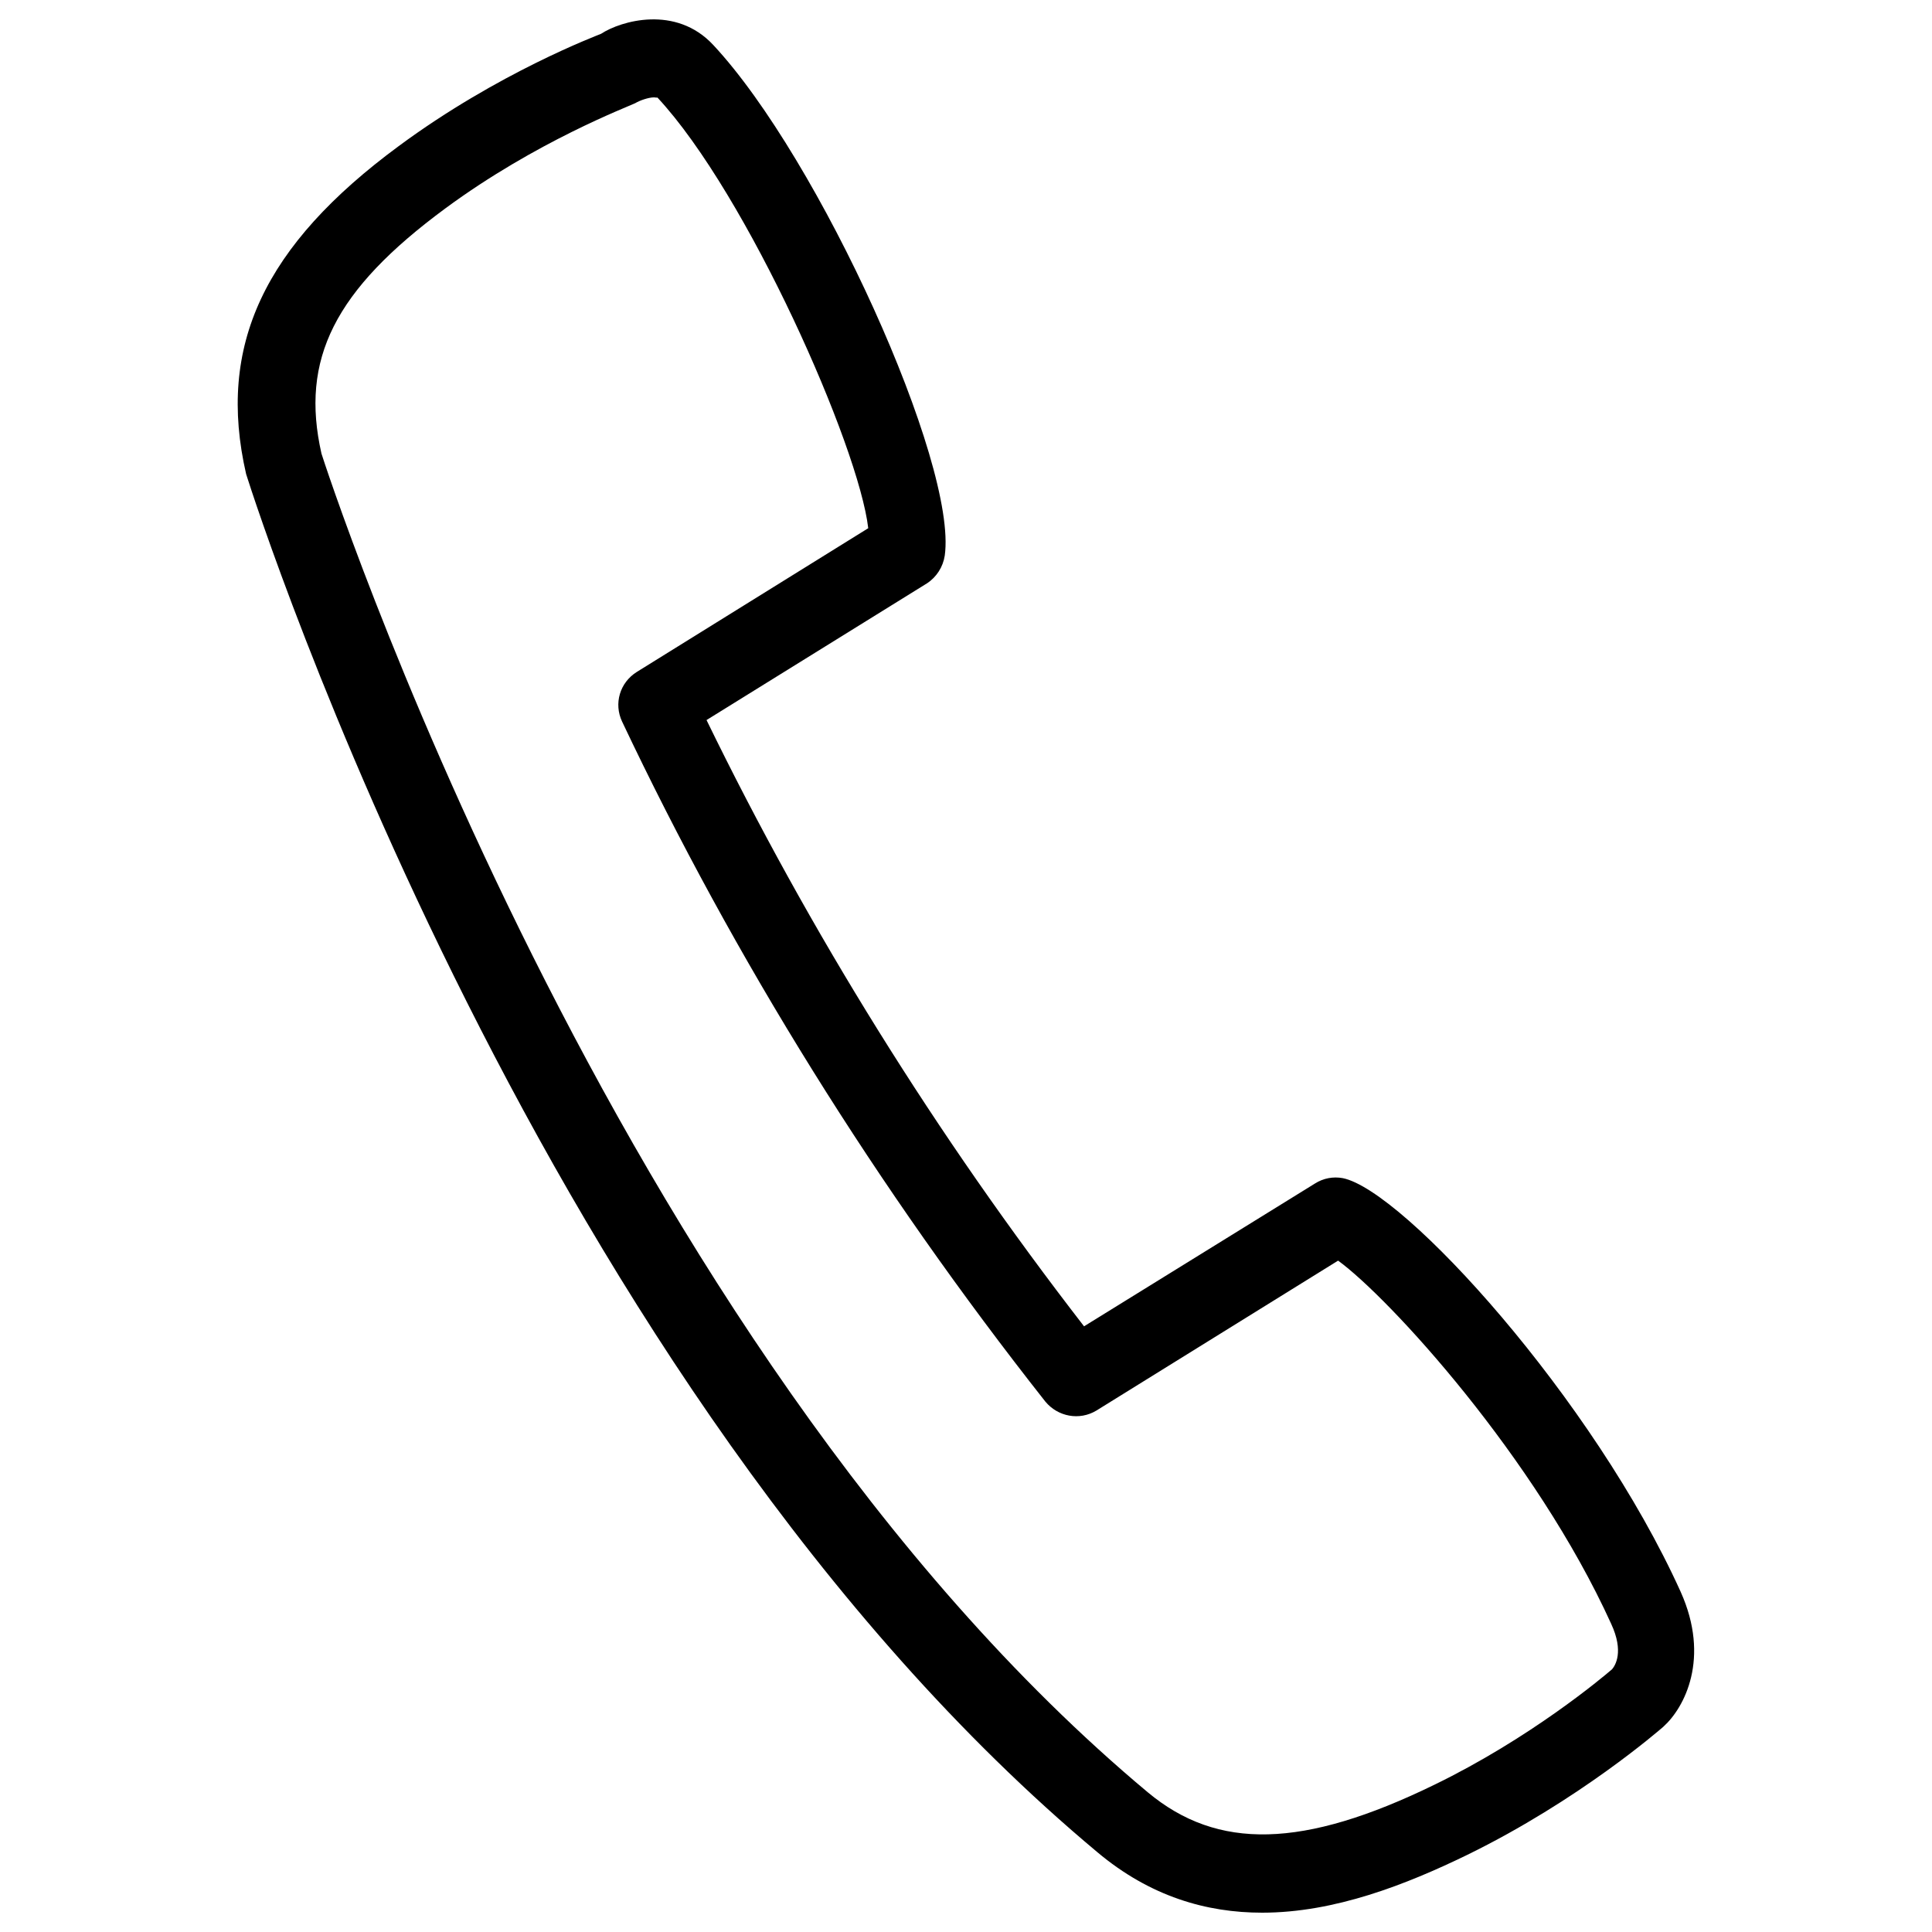
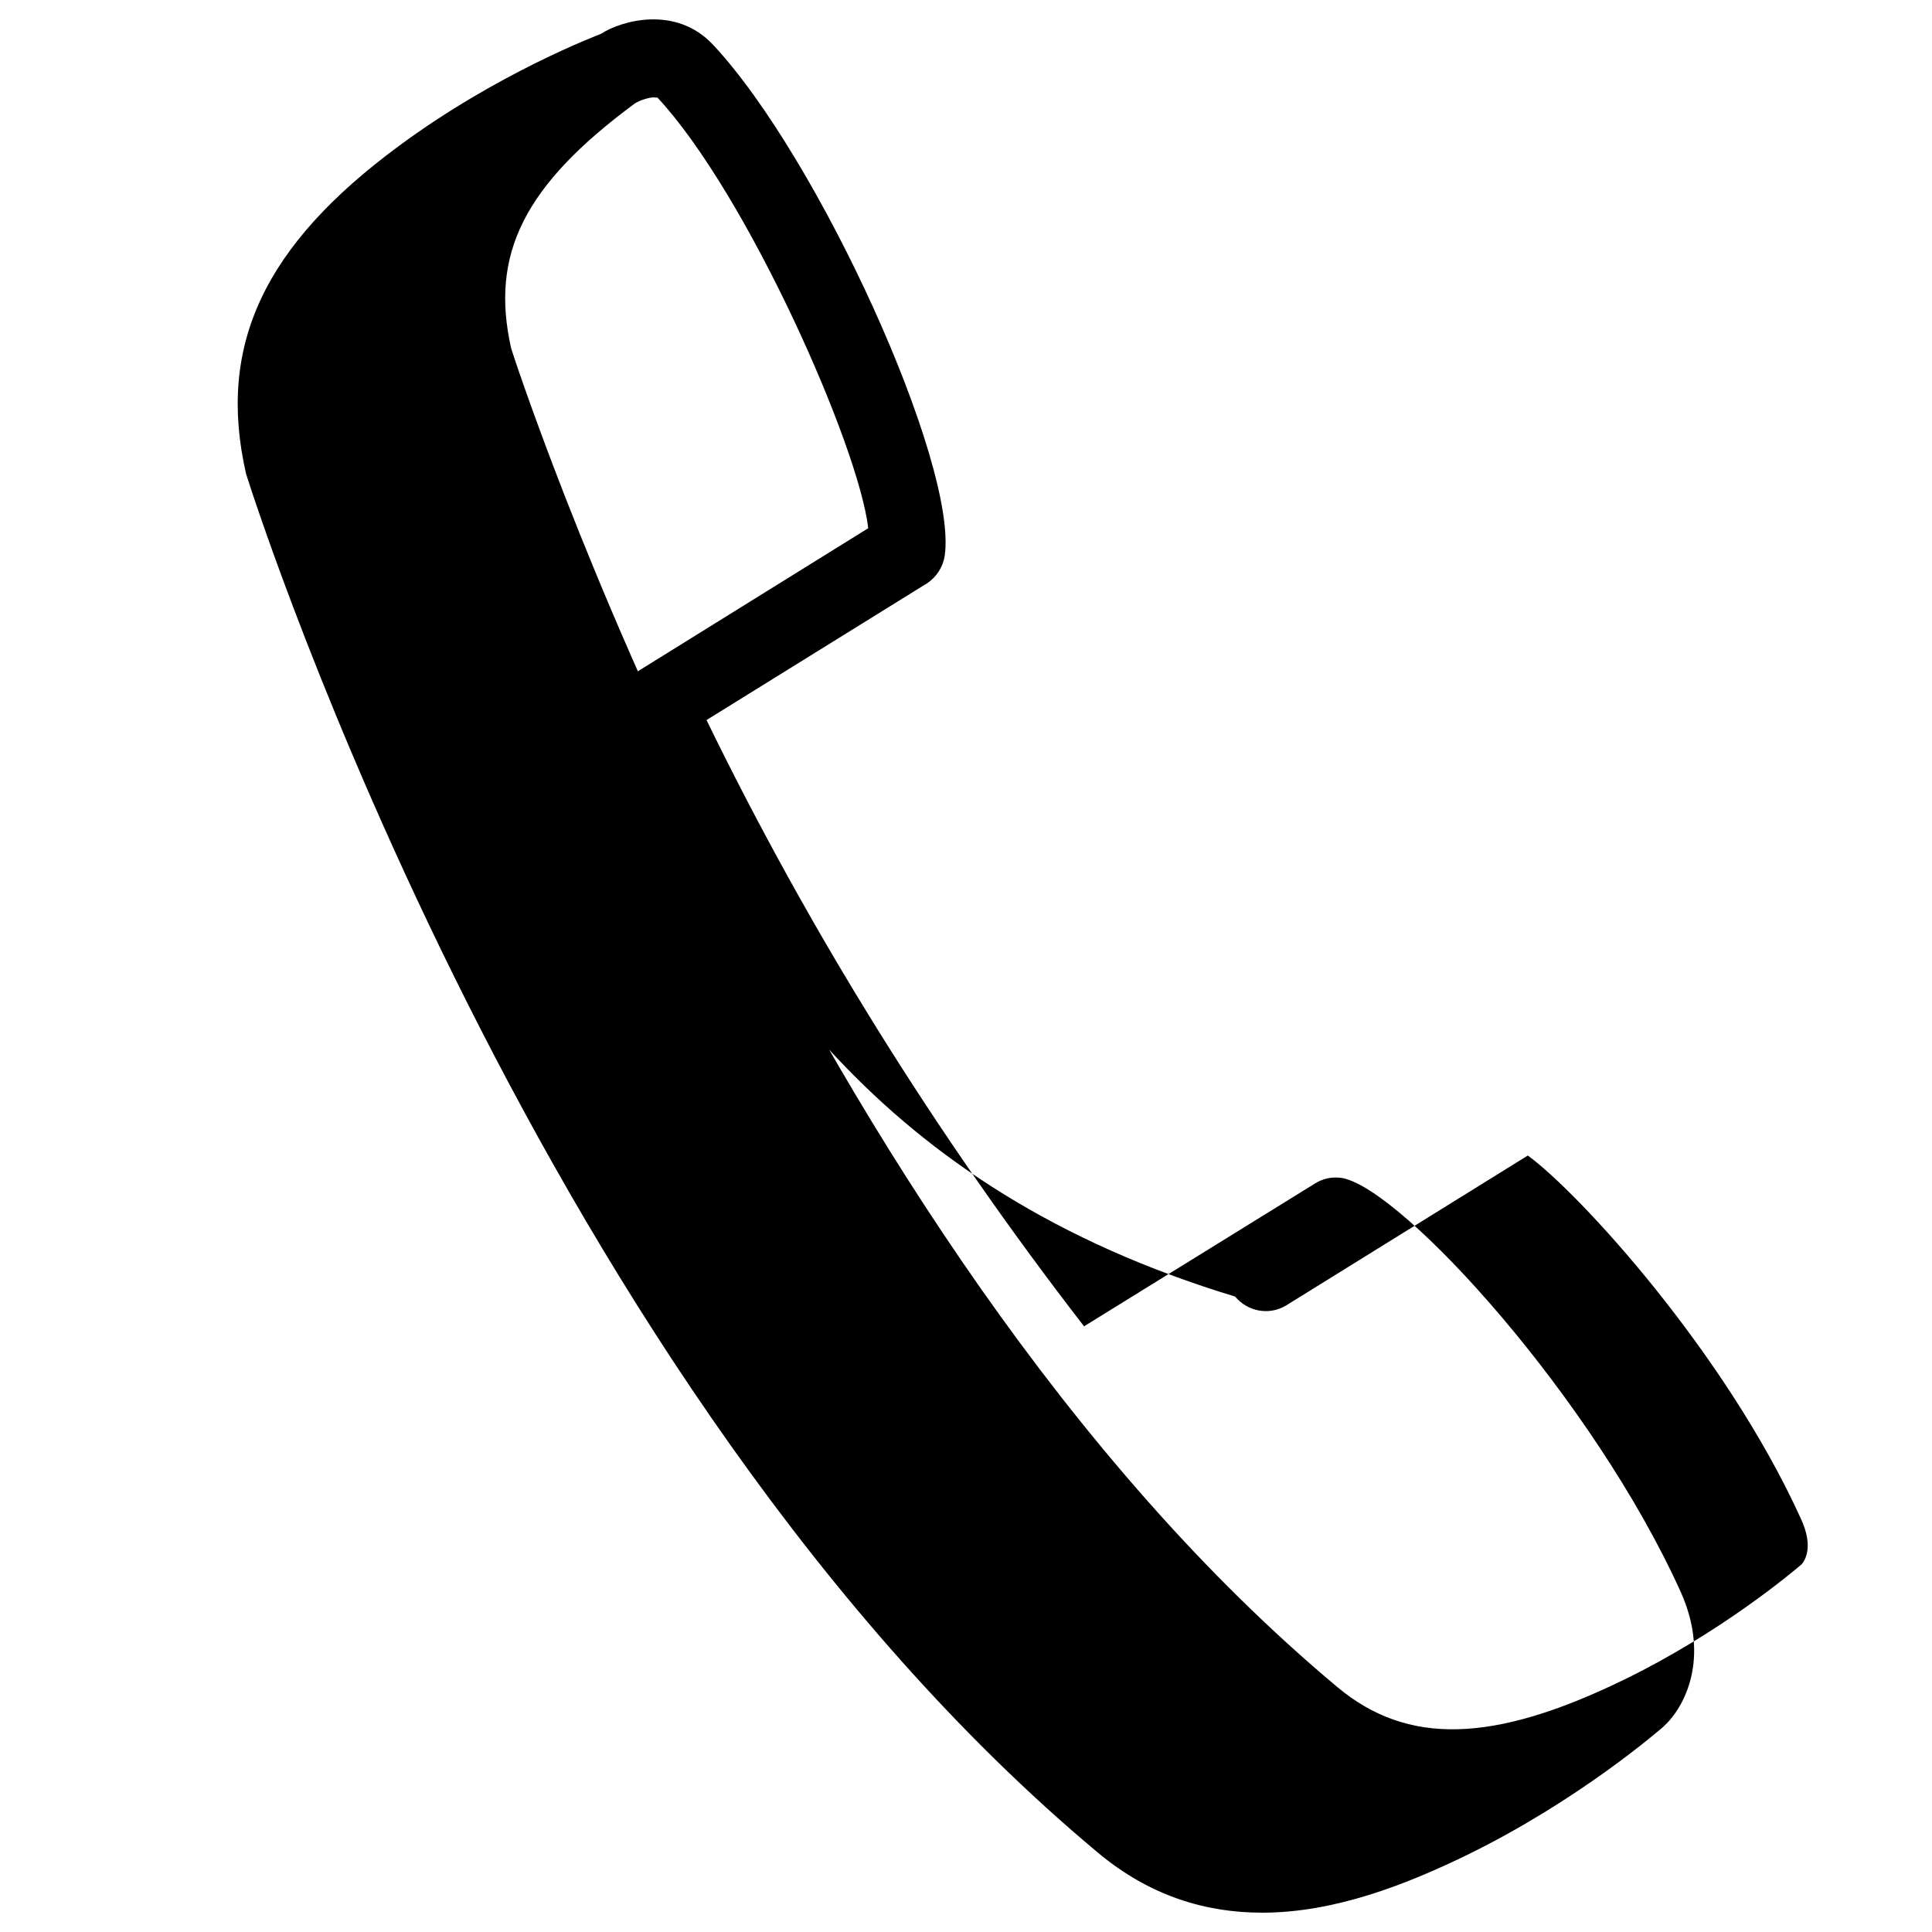
<svg xmlns="http://www.w3.org/2000/svg" version="1.1" x="0px" y="0px" viewBox="0 0 1000 1000" enable-background="new 0 0 1000 1000" xml:space="preserve">
  <g>
-     <path d="M653.3,990c-28.7,0-57.9-8.3-85.3-31.3C279.2,717.3,133.5,264.7,127.4,245.4c-15.3-66.5,9.3-118.4,79-169.8c51.4-38,102.6-57.2,104.7-58.1c10.2-6.7,38.7-15.1,58.1,5.8c54.9,58.8,126.5,216.8,119.8,264.3c-0.9,5.8-4.2,11.1-9.3,14.4l-114,70.7C418.9,482,484.4,587.4,561.1,686.5l119.5-73.9c4.4-2.8,9.5-3.7,14.4-2.8c31.5,6.3,129.7,114.2,174.9,214.1c15.5,34.5,1.9,60-8.8,69.7l-0.2,0.2c-1.9,1.6-43.6,38-101.5,66.3C727.9,975.4,690.9,990,653.3,990z M338.5,50.4c-2.8,0-7.4,1.6-9.7,3c-3.9,1.9-51.4,19.9-98.2,54.4c-57.5,42.4-75.3,78.1-64.2,127c0.9,3,148,459.2,427.7,692.9c36.1,30.1,80.4,29.2,148.3-3.9c49.6-24.1,86.9-55.4,92-59.8c1.6-1.9,6.3-9-0.5-23.6c-39.2-86.2-114.9-168.7-141.3-187.9l-125.1,77.6c-8.8,5.3-19.9,3.2-26.4-4.6C453.9,614.9,380.2,496.5,322,373.5c-4.4-9.3-1.2-20.2,7.6-25.7l119.8-74.4c-4.9-42.4-62.5-172.8-109.1-222.9C339.6,50.6,339.2,50.4,338.5,50.4z" />
+     <path d="M653.3,990c-28.7,0-57.9-8.3-85.3-31.3C279.2,717.3,133.5,264.7,127.4,245.4c-15.3-66.5,9.3-118.4,79-169.8c51.4-38,102.6-57.2,104.7-58.1c10.2-6.7,38.7-15.1,58.1,5.8c54.9,58.8,126.5,216.8,119.8,264.3c-0.9,5.8-4.2,11.1-9.3,14.4l-114,70.7C418.9,482,484.4,587.4,561.1,686.5l119.5-73.9c4.4-2.8,9.5-3.7,14.4-2.8c31.5,6.3,129.7,114.2,174.9,214.1c15.5,34.5,1.9,60-8.8,69.7l-0.2,0.2c-1.9,1.6-43.6,38-101.5,66.3C727.9,975.4,690.9,990,653.3,990z M338.5,50.4c-2.8,0-7.4,1.6-9.7,3c-57.5,42.4-75.3,78.1-64.2,127c0.9,3,148,459.2,427.7,692.9c36.1,30.1,80.4,29.2,148.3-3.9c49.6-24.1,86.9-55.4,92-59.8c1.6-1.9,6.3-9-0.5-23.6c-39.2-86.2-114.9-168.7-141.3-187.9l-125.1,77.6c-8.8,5.3-19.9,3.2-26.4-4.6C453.9,614.9,380.2,496.5,322,373.5c-4.4-9.3-1.2-20.2,7.6-25.7l119.8-74.4c-4.9-42.4-62.5-172.8-109.1-222.9C339.6,50.6,339.2,50.4,338.5,50.4z" />
  </g>
</svg>